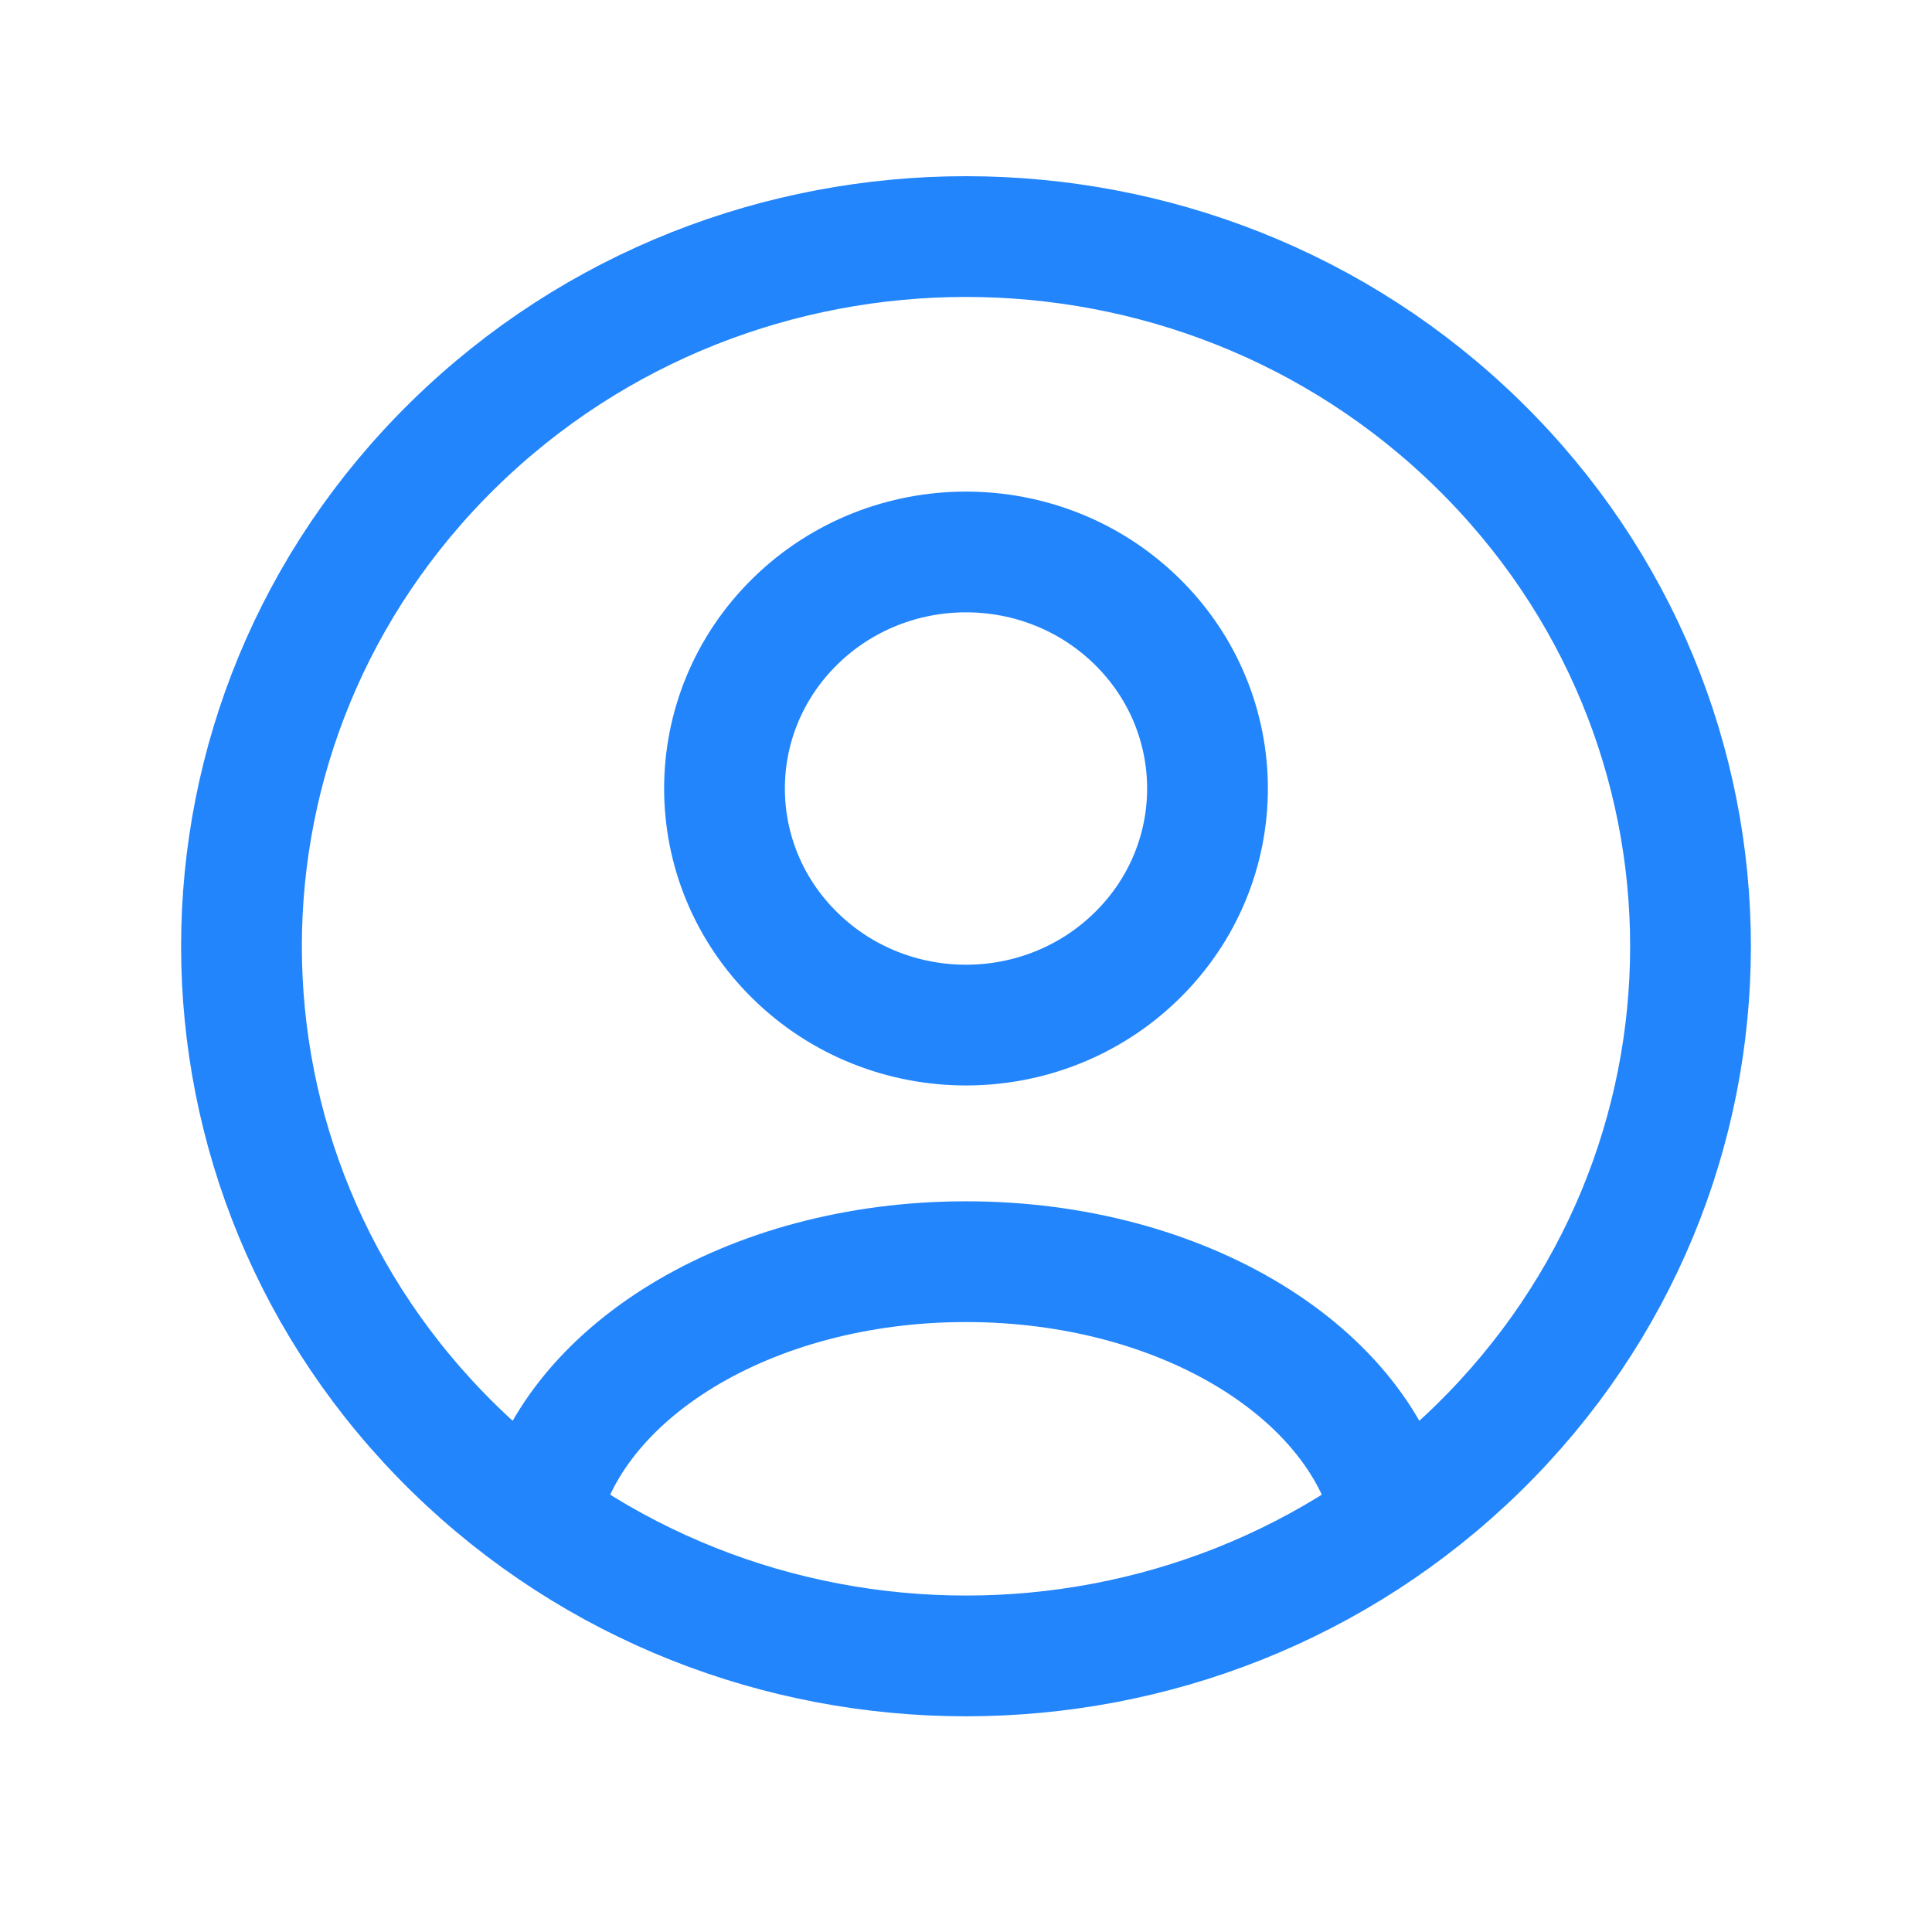
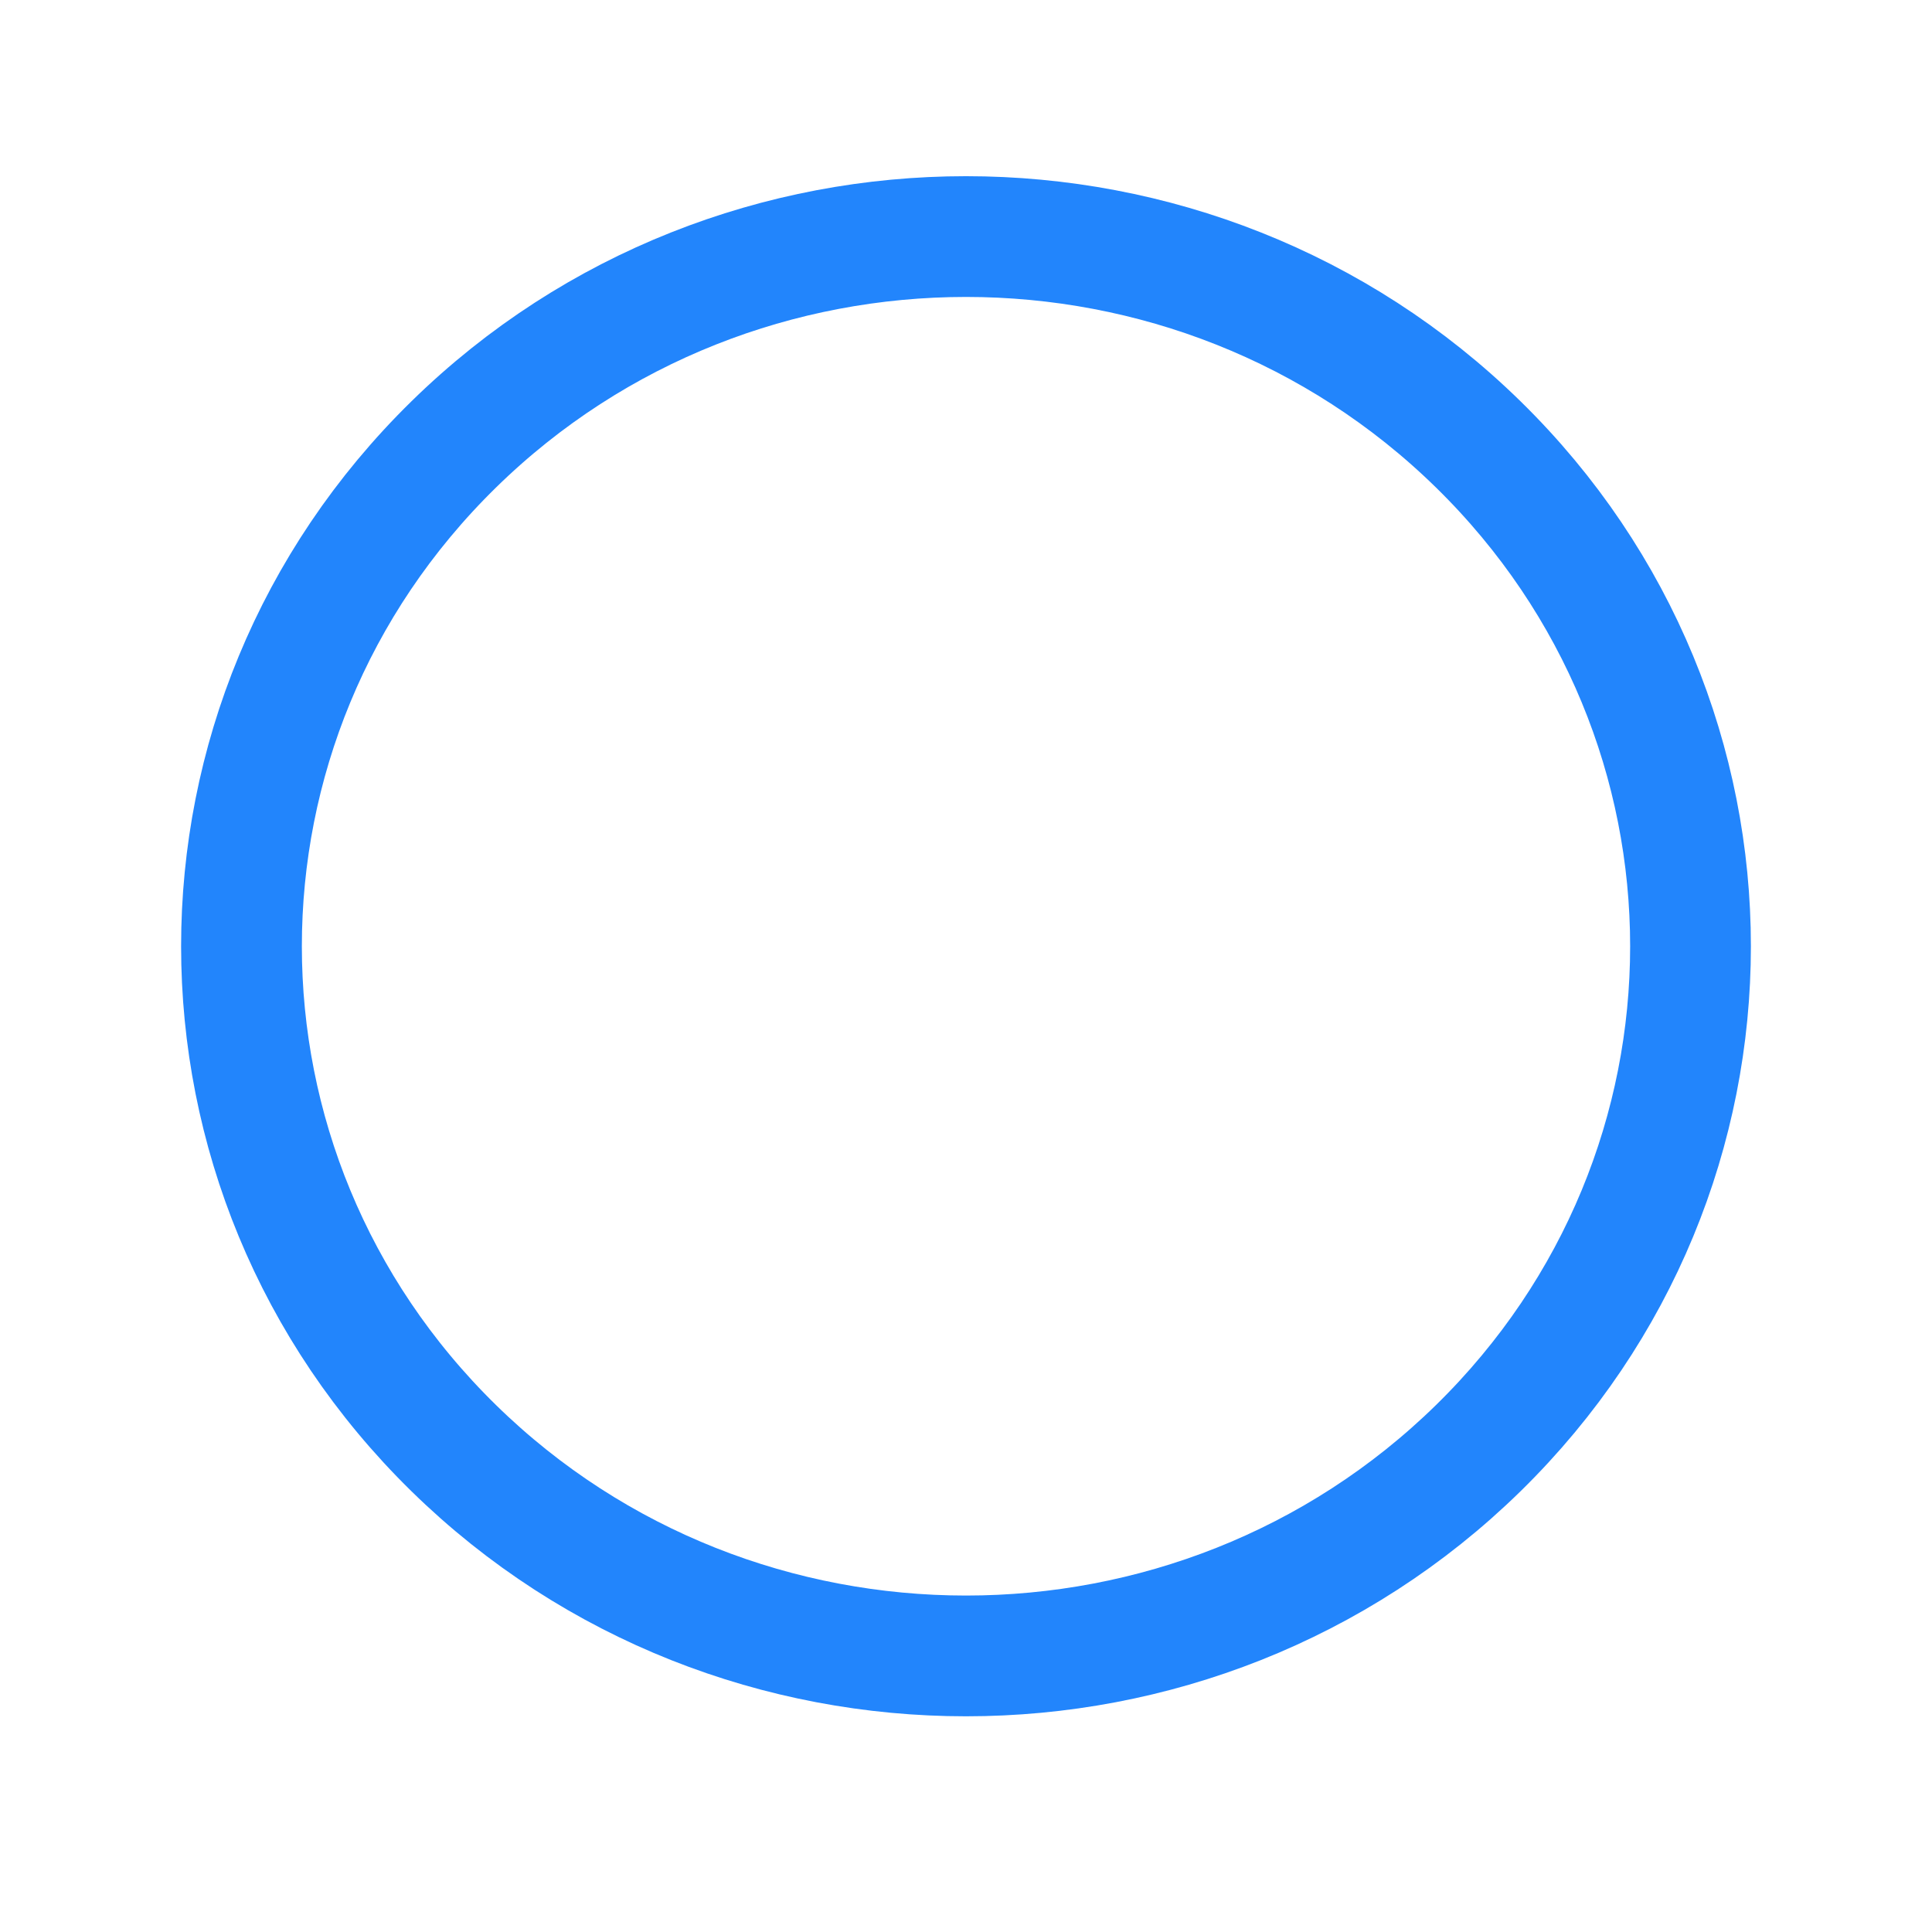
<svg xmlns="http://www.w3.org/2000/svg" width="24" height="24" viewBox="0 0 24 24" fill="none">
  <path d="M18.364 5.521C21.879 8.964 21.879 14.546 18.364 17.989C14.849 21.431 9.151 21.431 5.636 17.989C2.121 14.546 2.121 8.964 5.636 5.521C9.151 2.078 14.849 2.078 18.364 5.521" stroke="#2285FC" stroke-width="1.5" stroke-linecap="round" stroke-linejoin="round" />
-   <path d="M17.307 18.863C16.923 17.061 14.705 15.673 12 15.673C9.295 15.673 7.077 17.061 6.693 18.863" stroke="#2285FC" stroke-width="1.5" stroke-linecap="round" stroke-linejoin="round" />
-   <path d="M14.121 7.717C15.293 8.865 15.293 10.726 14.121 11.873C12.95 13.021 11.05 13.021 9.879 11.873C8.707 10.726 8.707 8.865 9.879 7.717C11.05 6.57 12.95 6.57 14.121 7.717" stroke="#2285FC" stroke-width="1.5" stroke-linecap="round" stroke-linejoin="round" />
</svg>